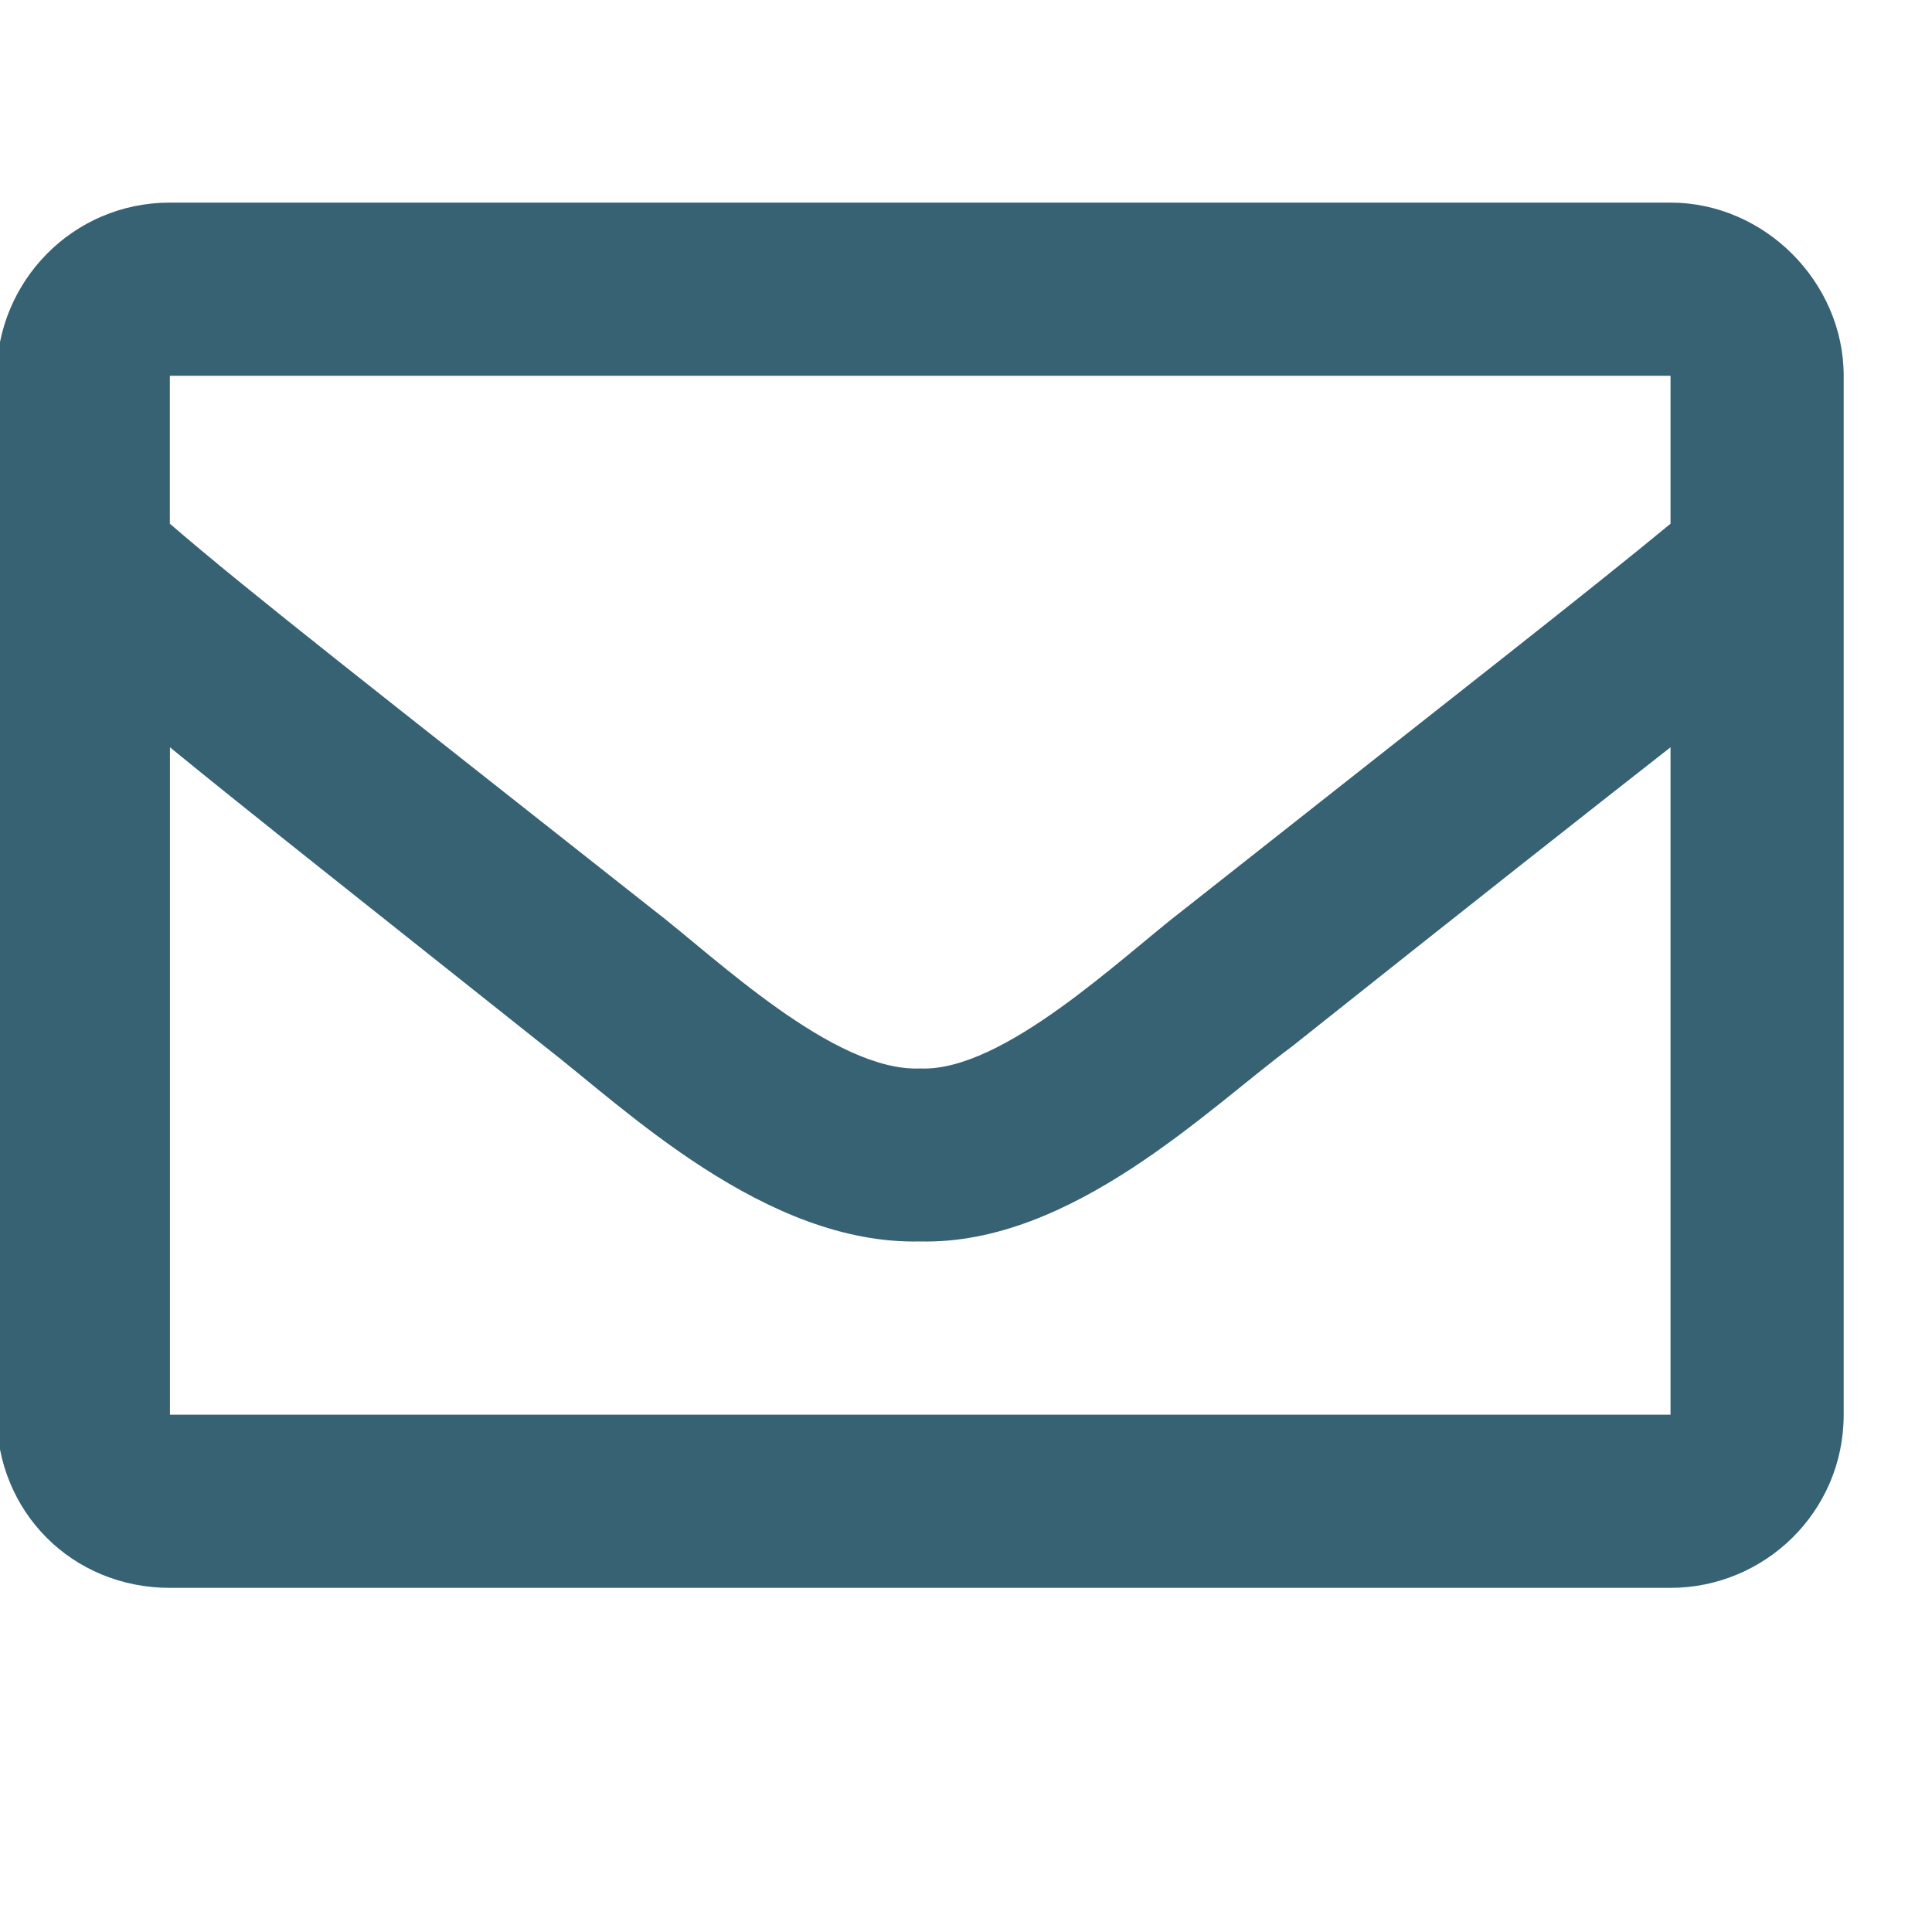
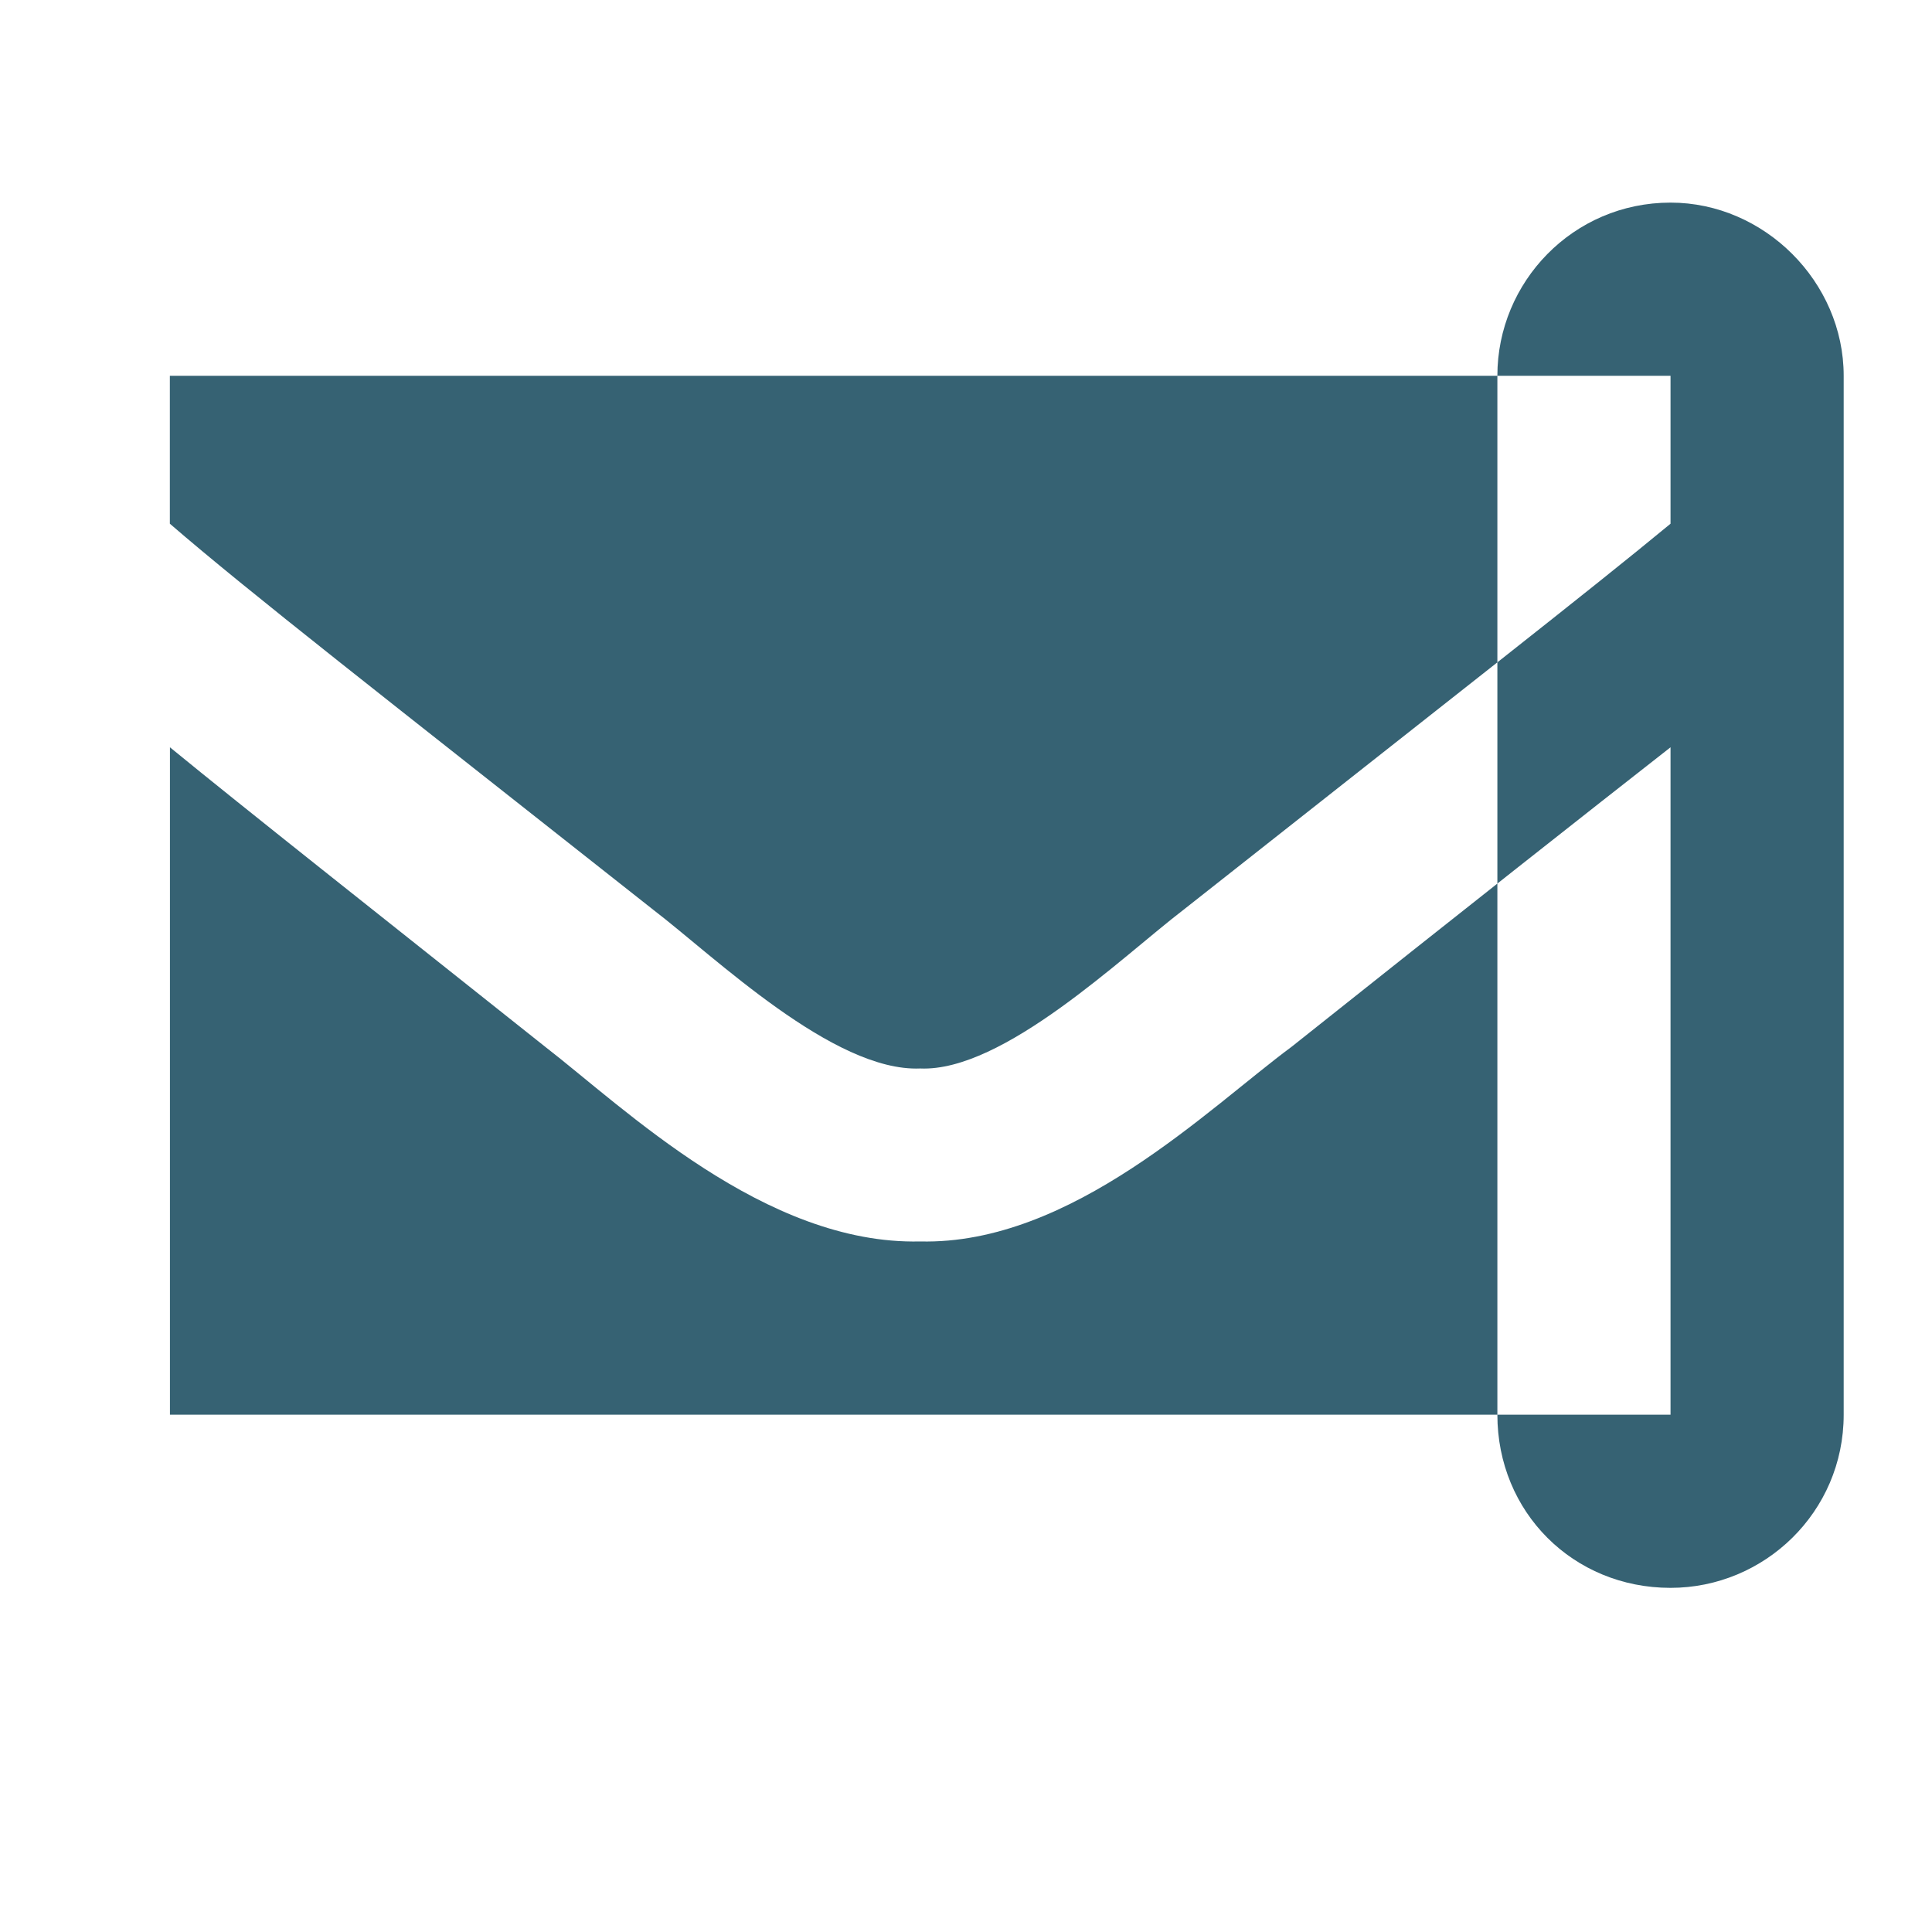
<svg xmlns="http://www.w3.org/2000/svg" width="5" height="5" xml:space="preserve" version="1.1">
  <g>
    <title>Layer 1</title>
    <g id="layer1">
      <g fill="#ffffff" transform="matrix(0.239 0 0 0.239 102.505 147.088)" id="g1">
-         <path id="path1" fill="#366273" d="m-410.802,-613.237c1.016,0 1.875,0.859 1.875,1.875l0,11.25c0,1.055 -0.859,1.875 -1.875,1.875l-16.25,0c-1.055,0 -1.875,-0.82 -1.875,-1.875l0,-11.25c0,-1.016 0.82,-1.875 1.875,-1.875l16.25,0zm0,1.875l-16.25,0l0,1.602c0.859,0.742 2.266,1.836 5.234,4.18c0.664,0.508 1.953,1.758 2.891,1.719c0.898,0.039 2.188,-1.211 2.852,-1.719c2.969,-2.344 4.375,-3.438 5.273,-4.18l0,-1.602zm-16.25,11.25l16.25,0l0,-7.227c-0.898,0.703 -2.188,1.719 -4.102,3.242c-0.898,0.664 -2.383,2.148 -4.023,2.109c-1.68,0.039 -3.203,-1.445 -4.062,-2.109c-1.914,-1.523 -3.203,-2.539 -4.062,-3.242l0,7.227z" />
+         <path id="path1" fill="#366273" d="m-410.802,-613.237c1.016,0 1.875,0.859 1.875,1.875l0,11.25c0,1.055 -0.859,1.875 -1.875,1.875c-1.055,0 -1.875,-0.82 -1.875,-1.875l0,-11.25c0,-1.016 0.82,-1.875 1.875,-1.875l16.25,0zm0,1.875l-16.25,0l0,1.602c0.859,0.742 2.266,1.836 5.234,4.18c0.664,0.508 1.953,1.758 2.891,1.719c0.898,0.039 2.188,-1.211 2.852,-1.719c2.969,-2.344 4.375,-3.438 5.273,-4.18l0,-1.602zm-16.25,11.25l16.25,0l0,-7.227c-0.898,0.703 -2.188,1.719 -4.102,3.242c-0.898,0.664 -2.383,2.148 -4.023,2.109c-1.68,0.039 -3.203,-1.445 -4.062,-2.109c-1.914,-1.523 -3.203,-2.539 -4.062,-3.242l0,7.227z" />
      </g>
    </g>
  </g>
</svg>